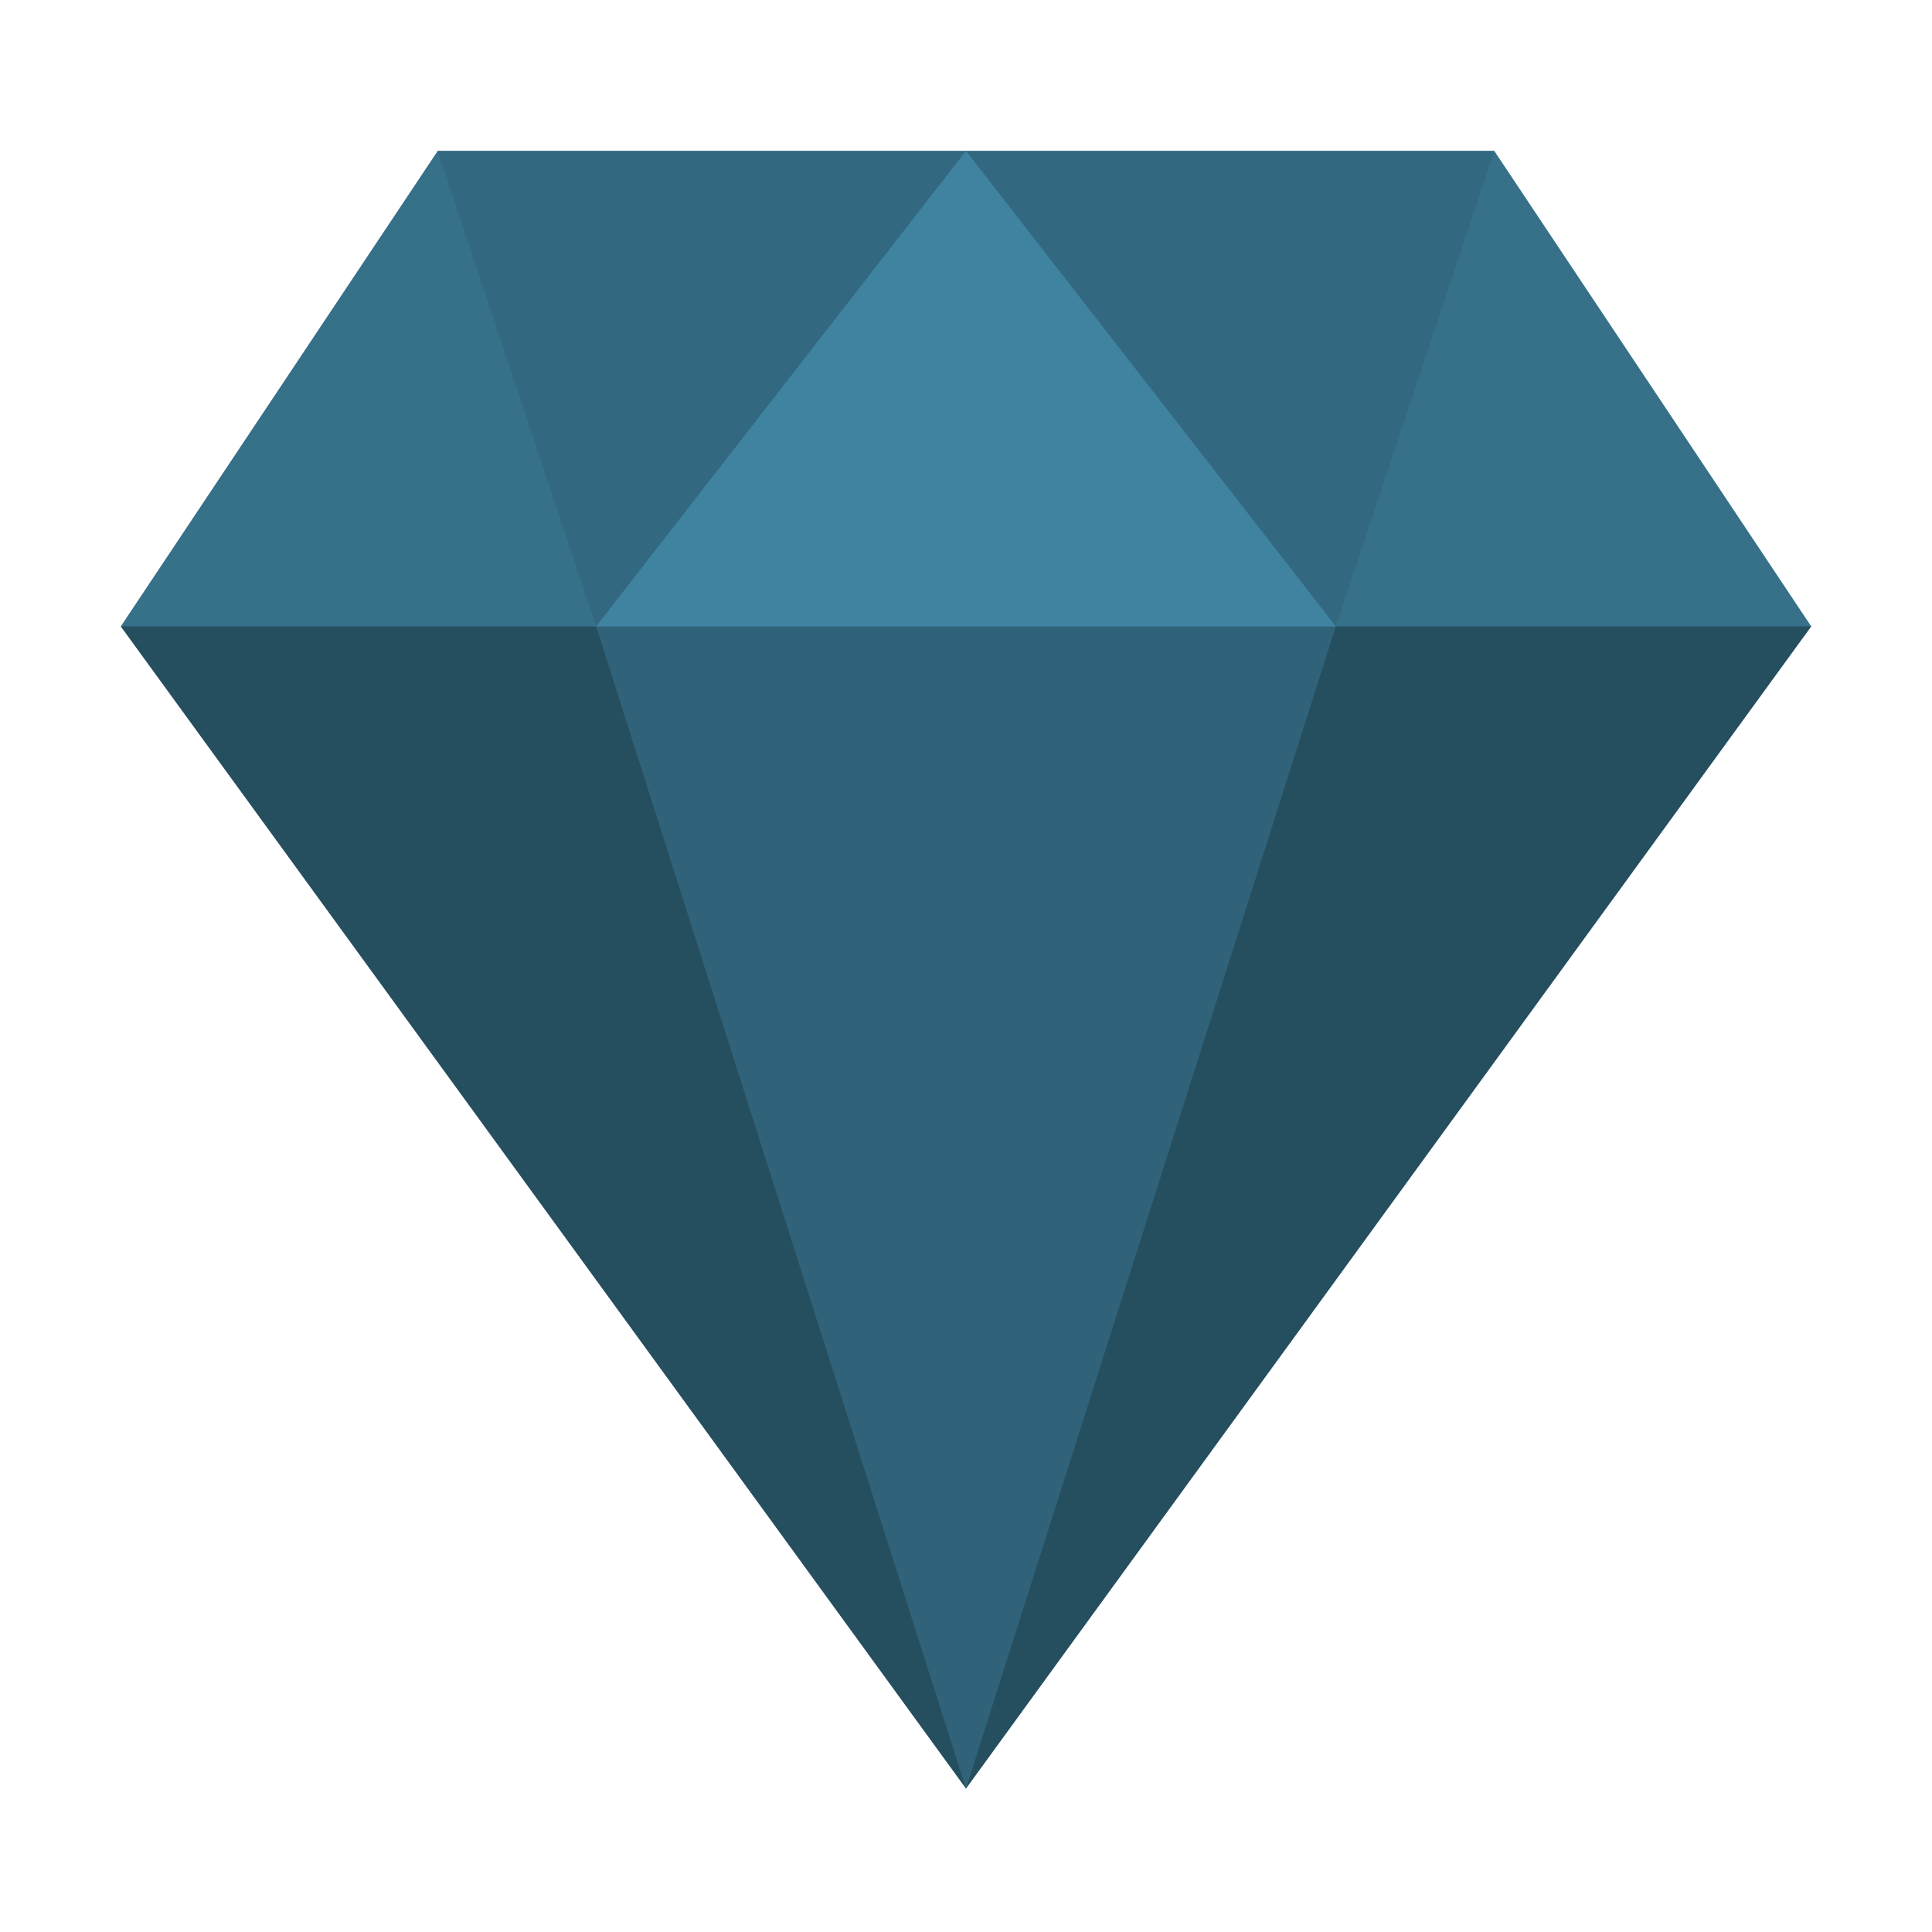
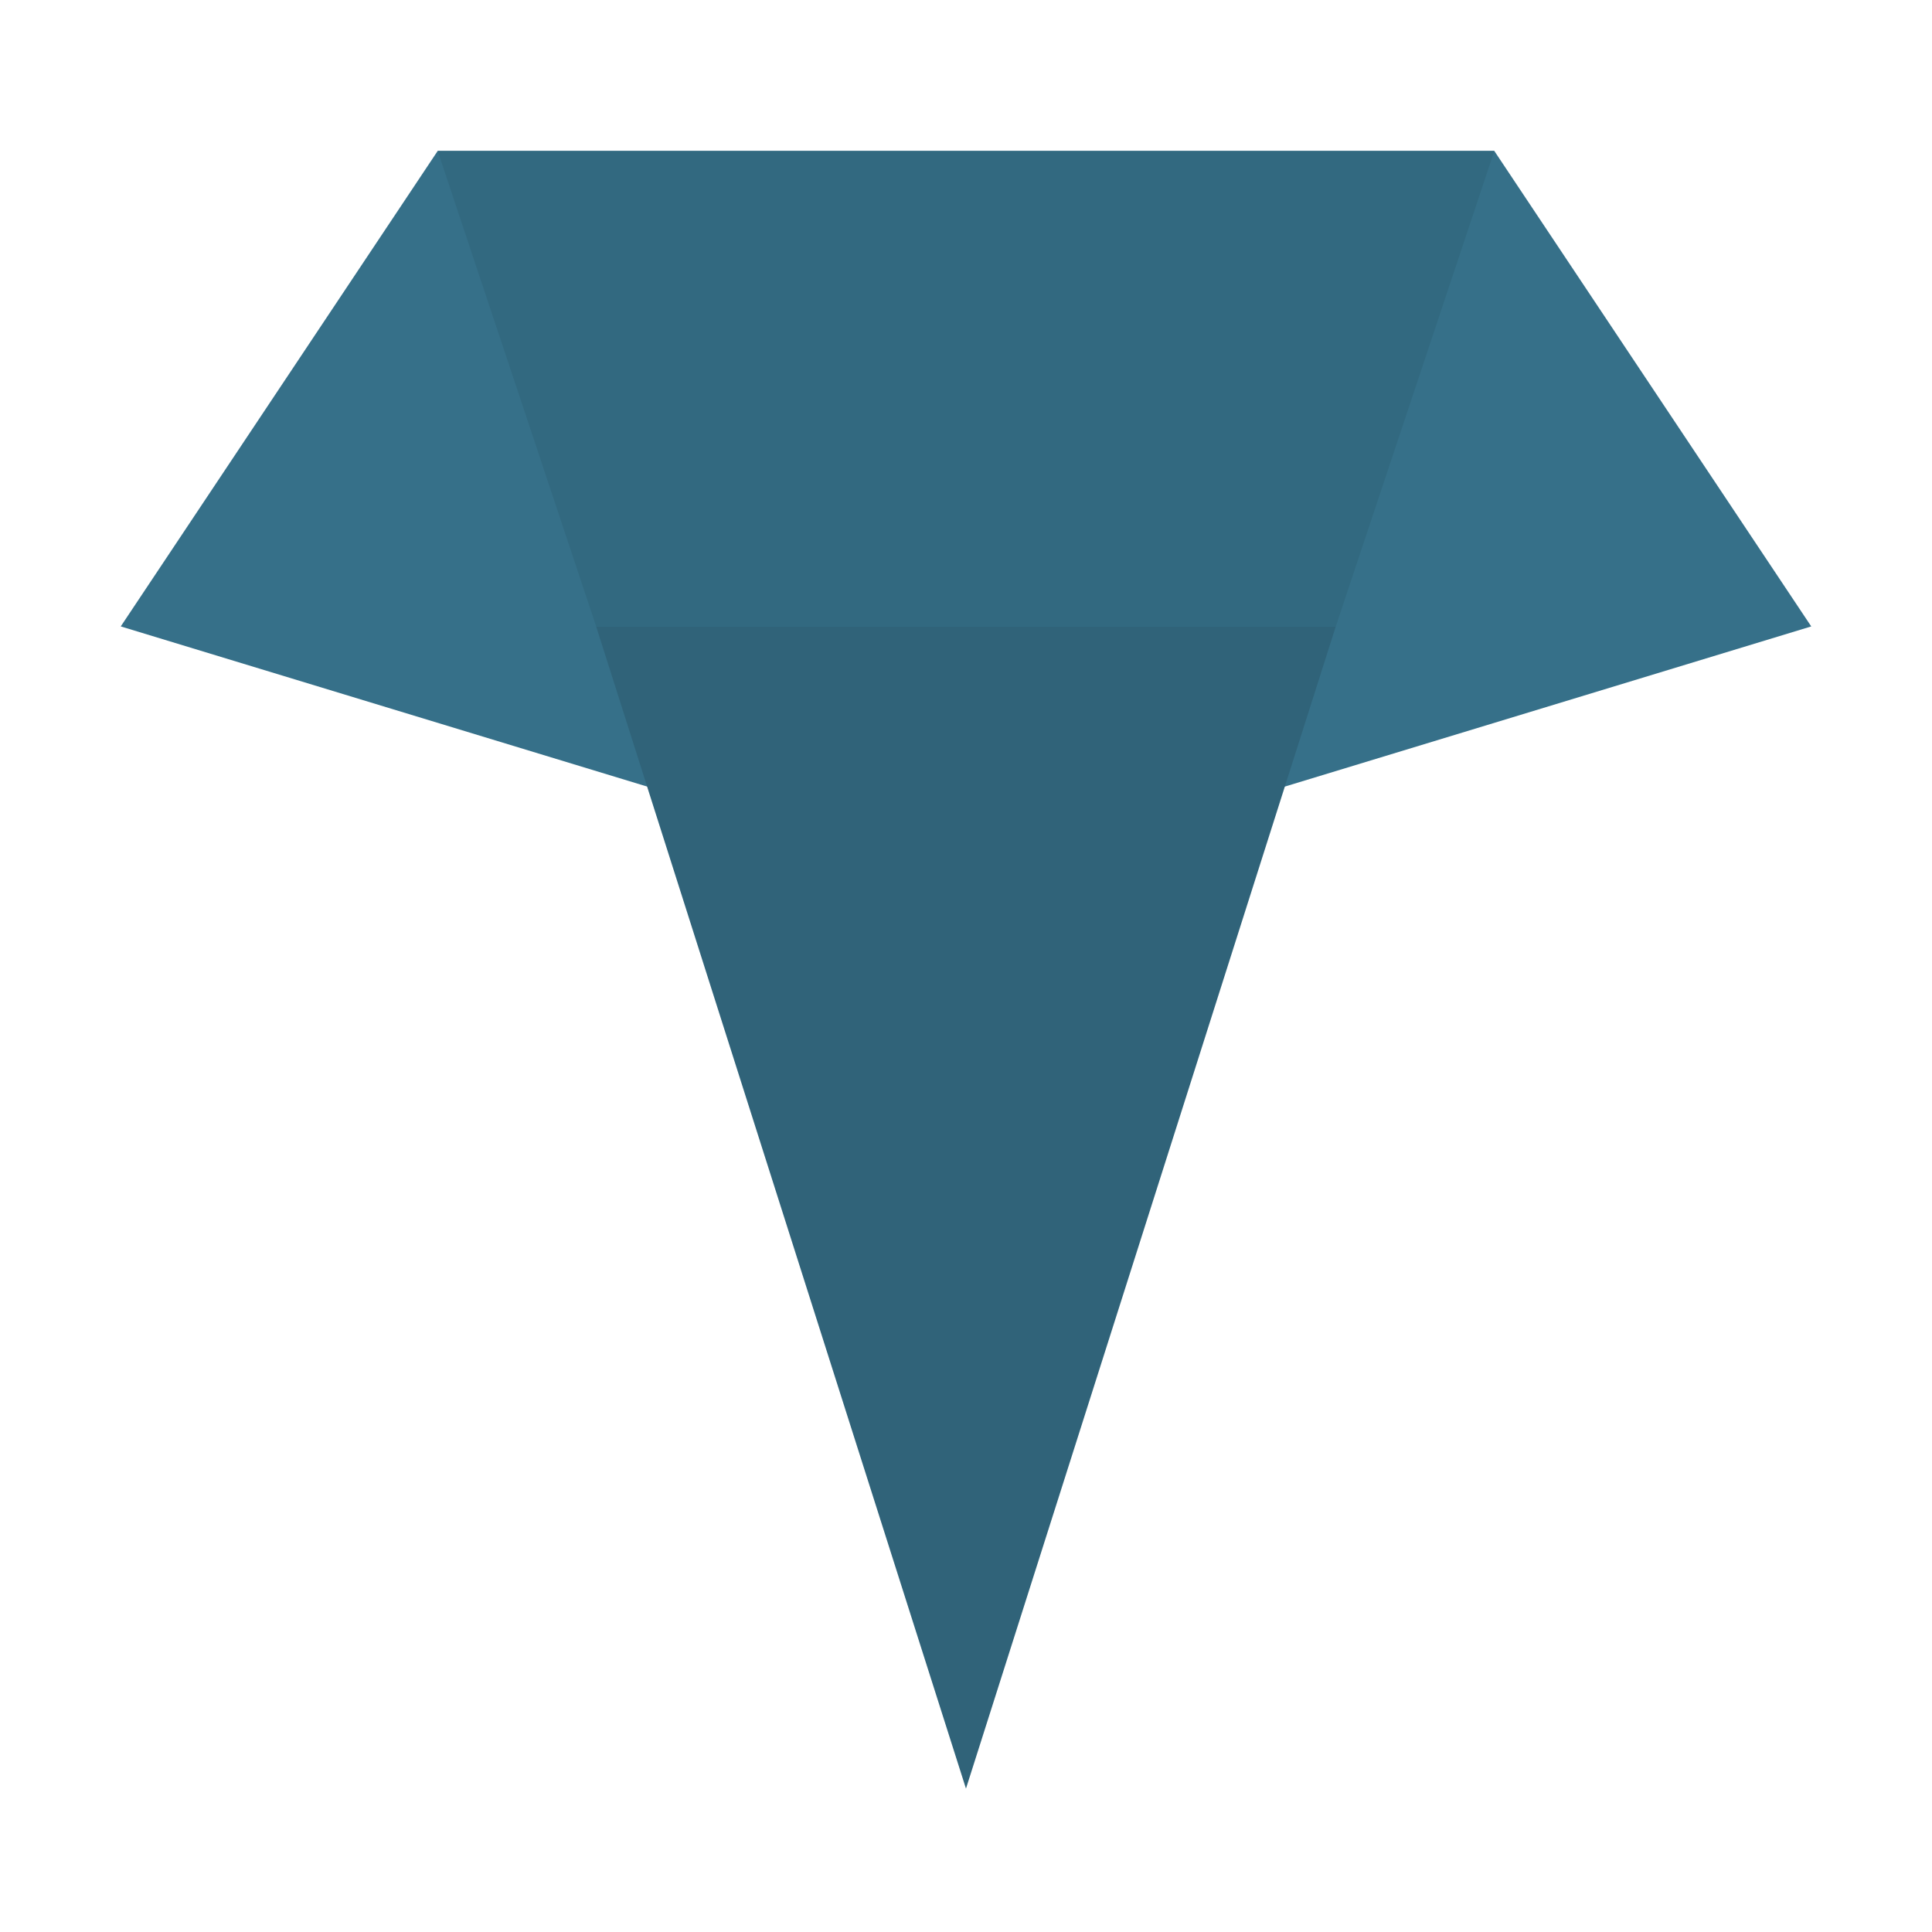
<svg xmlns="http://www.w3.org/2000/svg" width="64" height="64" viewBox="0 0 64 64" fill="none">
  <path d="M4 20.751L14.499 5H49.501L60 20.751L32 29.27L4 20.751Z" fill="#367089" />
-   <path d="M4 20.751H60L32 59.25L4 20.751Z" fill="#254E5F" />
  <path d="M19.748 20.751L31.999 59.25L44.25 20.751H19.748Z" fill="#306379" />
  <path d="M14.499 5L19.749 20.751H44.251L49.501 5H14.499Z" fill="#326980" />
-   <path d="M19.748 20.751L31.999 5L44.25 20.751H19.748Z" fill="#4083A1" />
</svg>